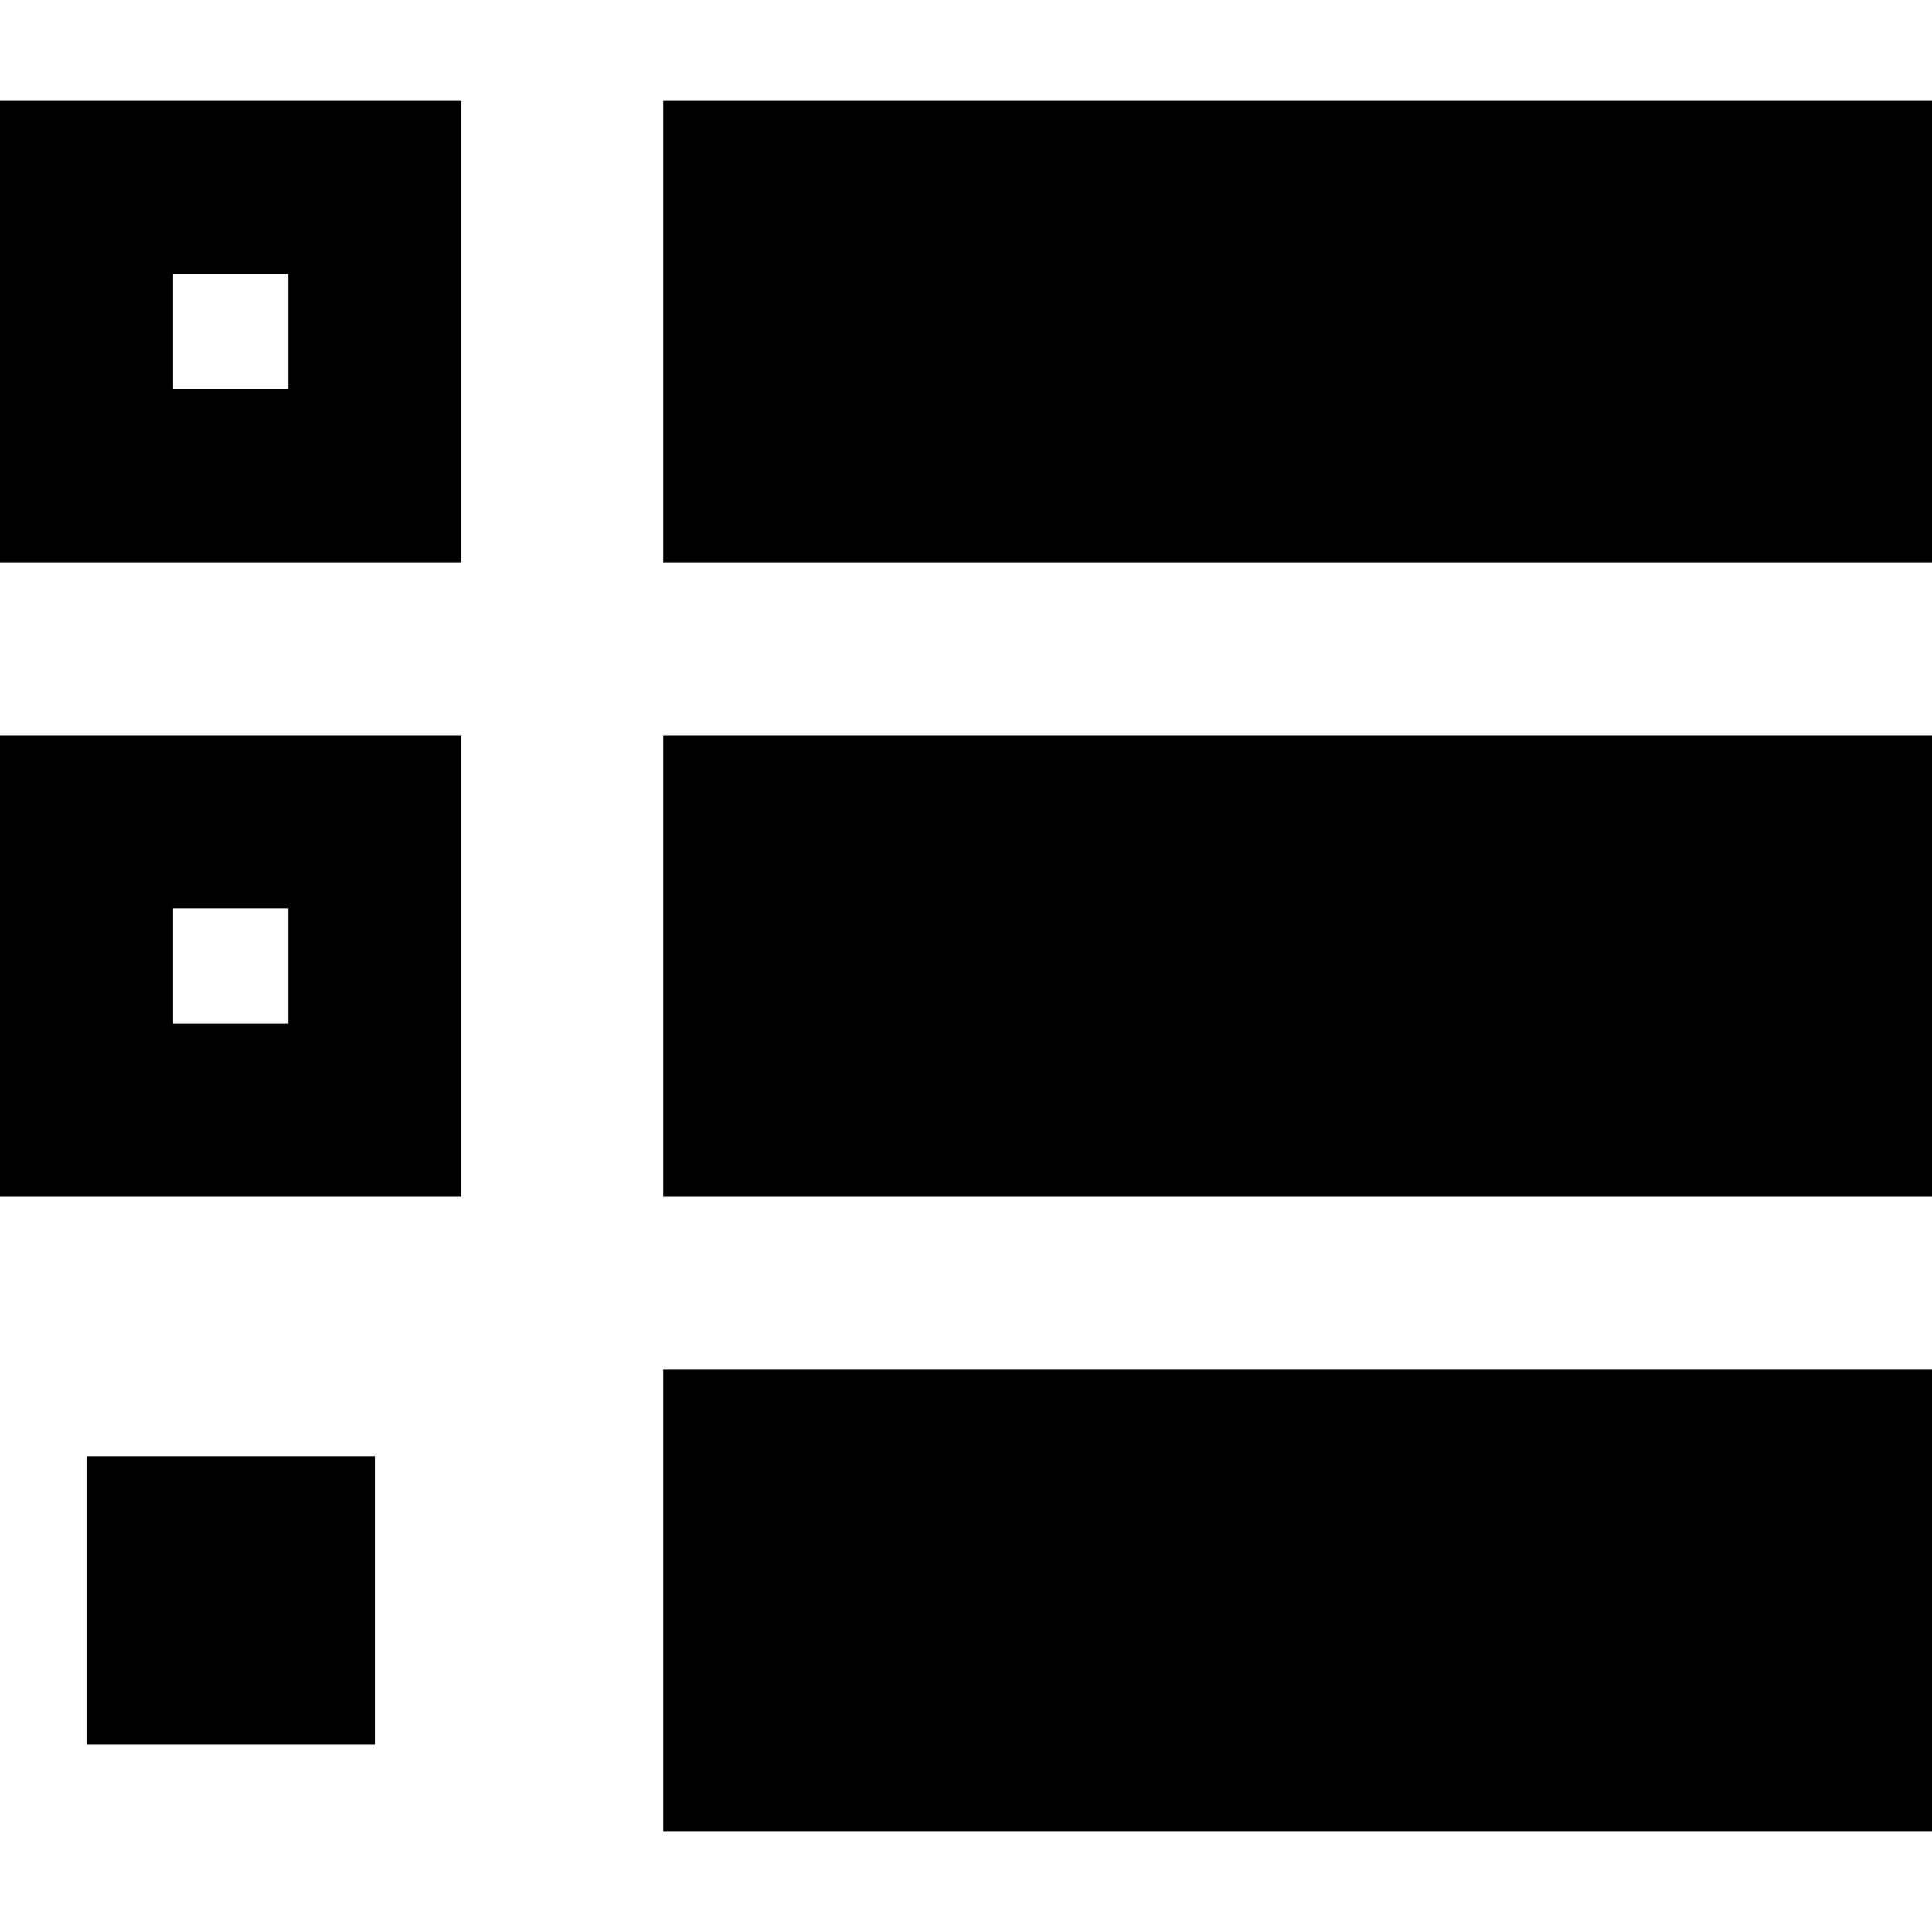
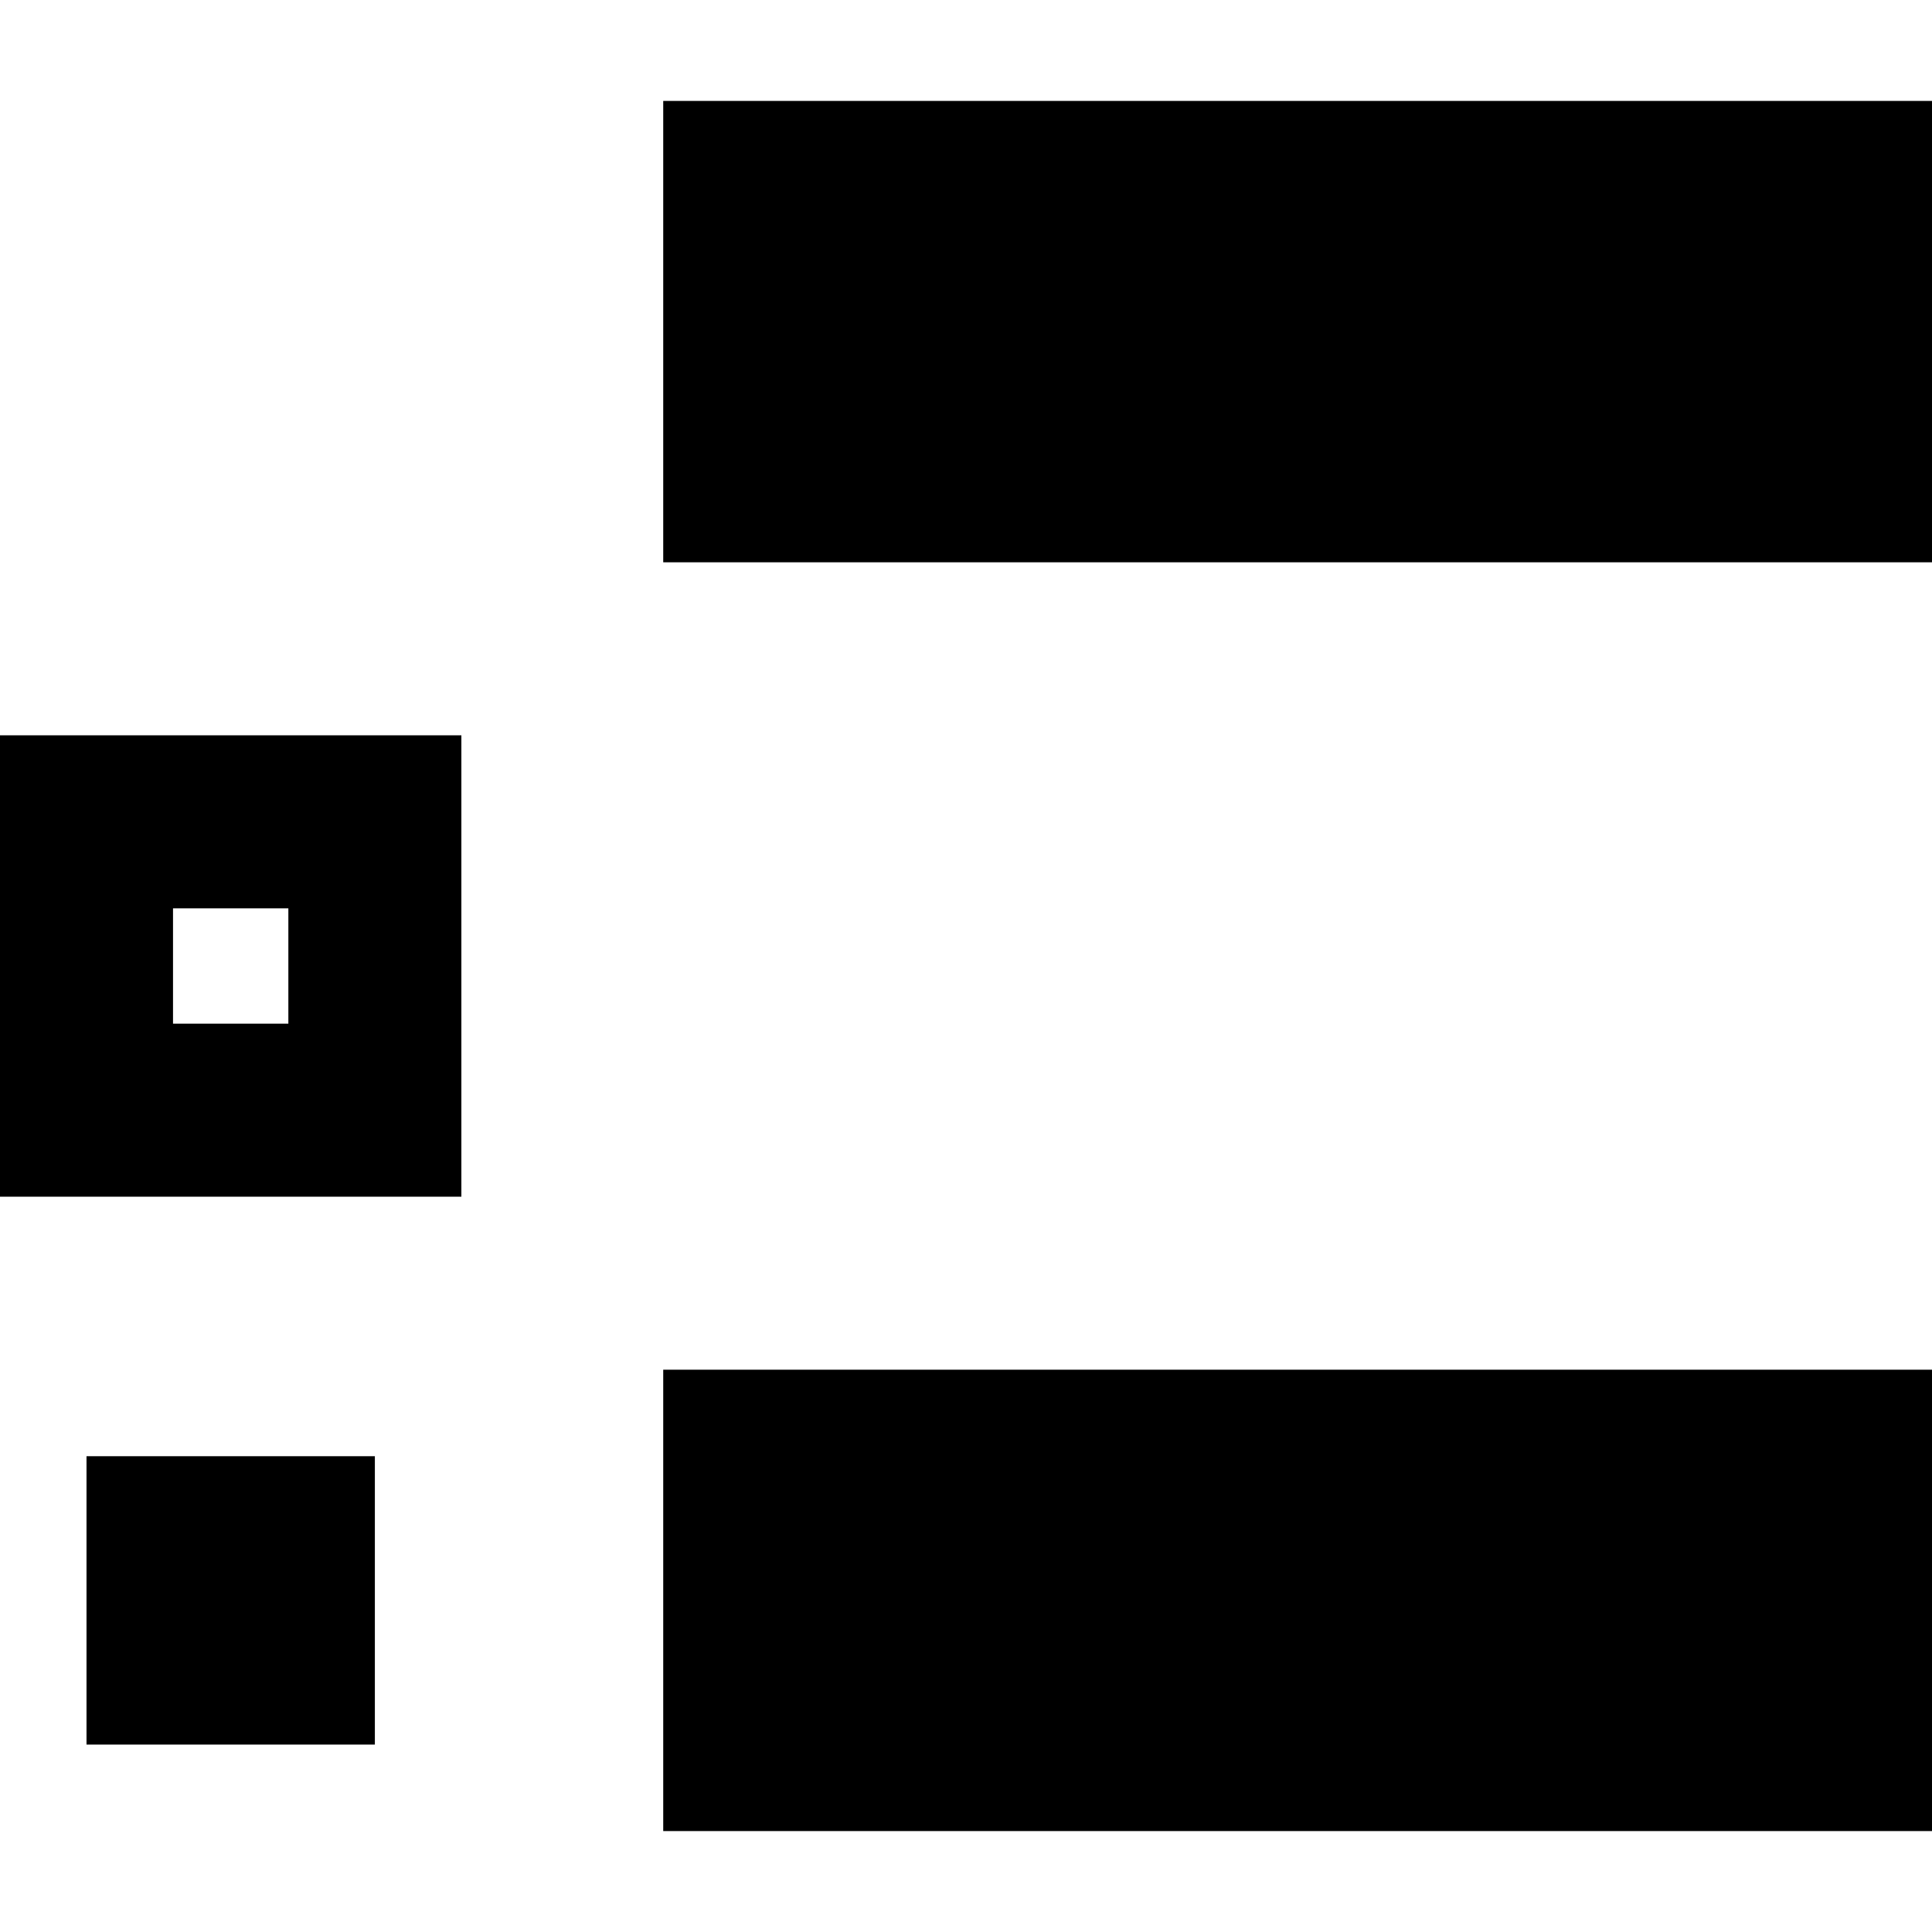
<svg xmlns="http://www.w3.org/2000/svg" fill="#000000" id="Layer_1" viewBox="0 0 512 512" xml:space="preserve">
  <g>
    <g>
      <rect x="22.925" y="385.91" width="76.418" height="76.418" />
    </g>
  </g>
  <g>
    <g>
      <rect x="175.761" y="362.985" width="336.239" height="122.269" />
    </g>
  </g>
  <g>
    <g>
      <path d="M0,194.866v122.269h122.269V194.866H0z M76.418,271.284H45.851v-30.567h30.567V271.284z" />
    </g>
  </g>
  <g>
    <g>
-       <path d="M0,26.746v122.269h122.269V26.746H0z M76.418,103.164H45.851V72.597h30.567V103.164z" />
-     </g>
+       </g>
  </g>
  <g>
    <g>
-       <rect x="175.761" y="194.866" width="336.239" height="122.269" />
-     </g>
+       </g>
  </g>
  <g>
    <g>
      <rect x="175.761" y="26.746" width="336.239" height="122.269" />
    </g>
  </g>
</svg>